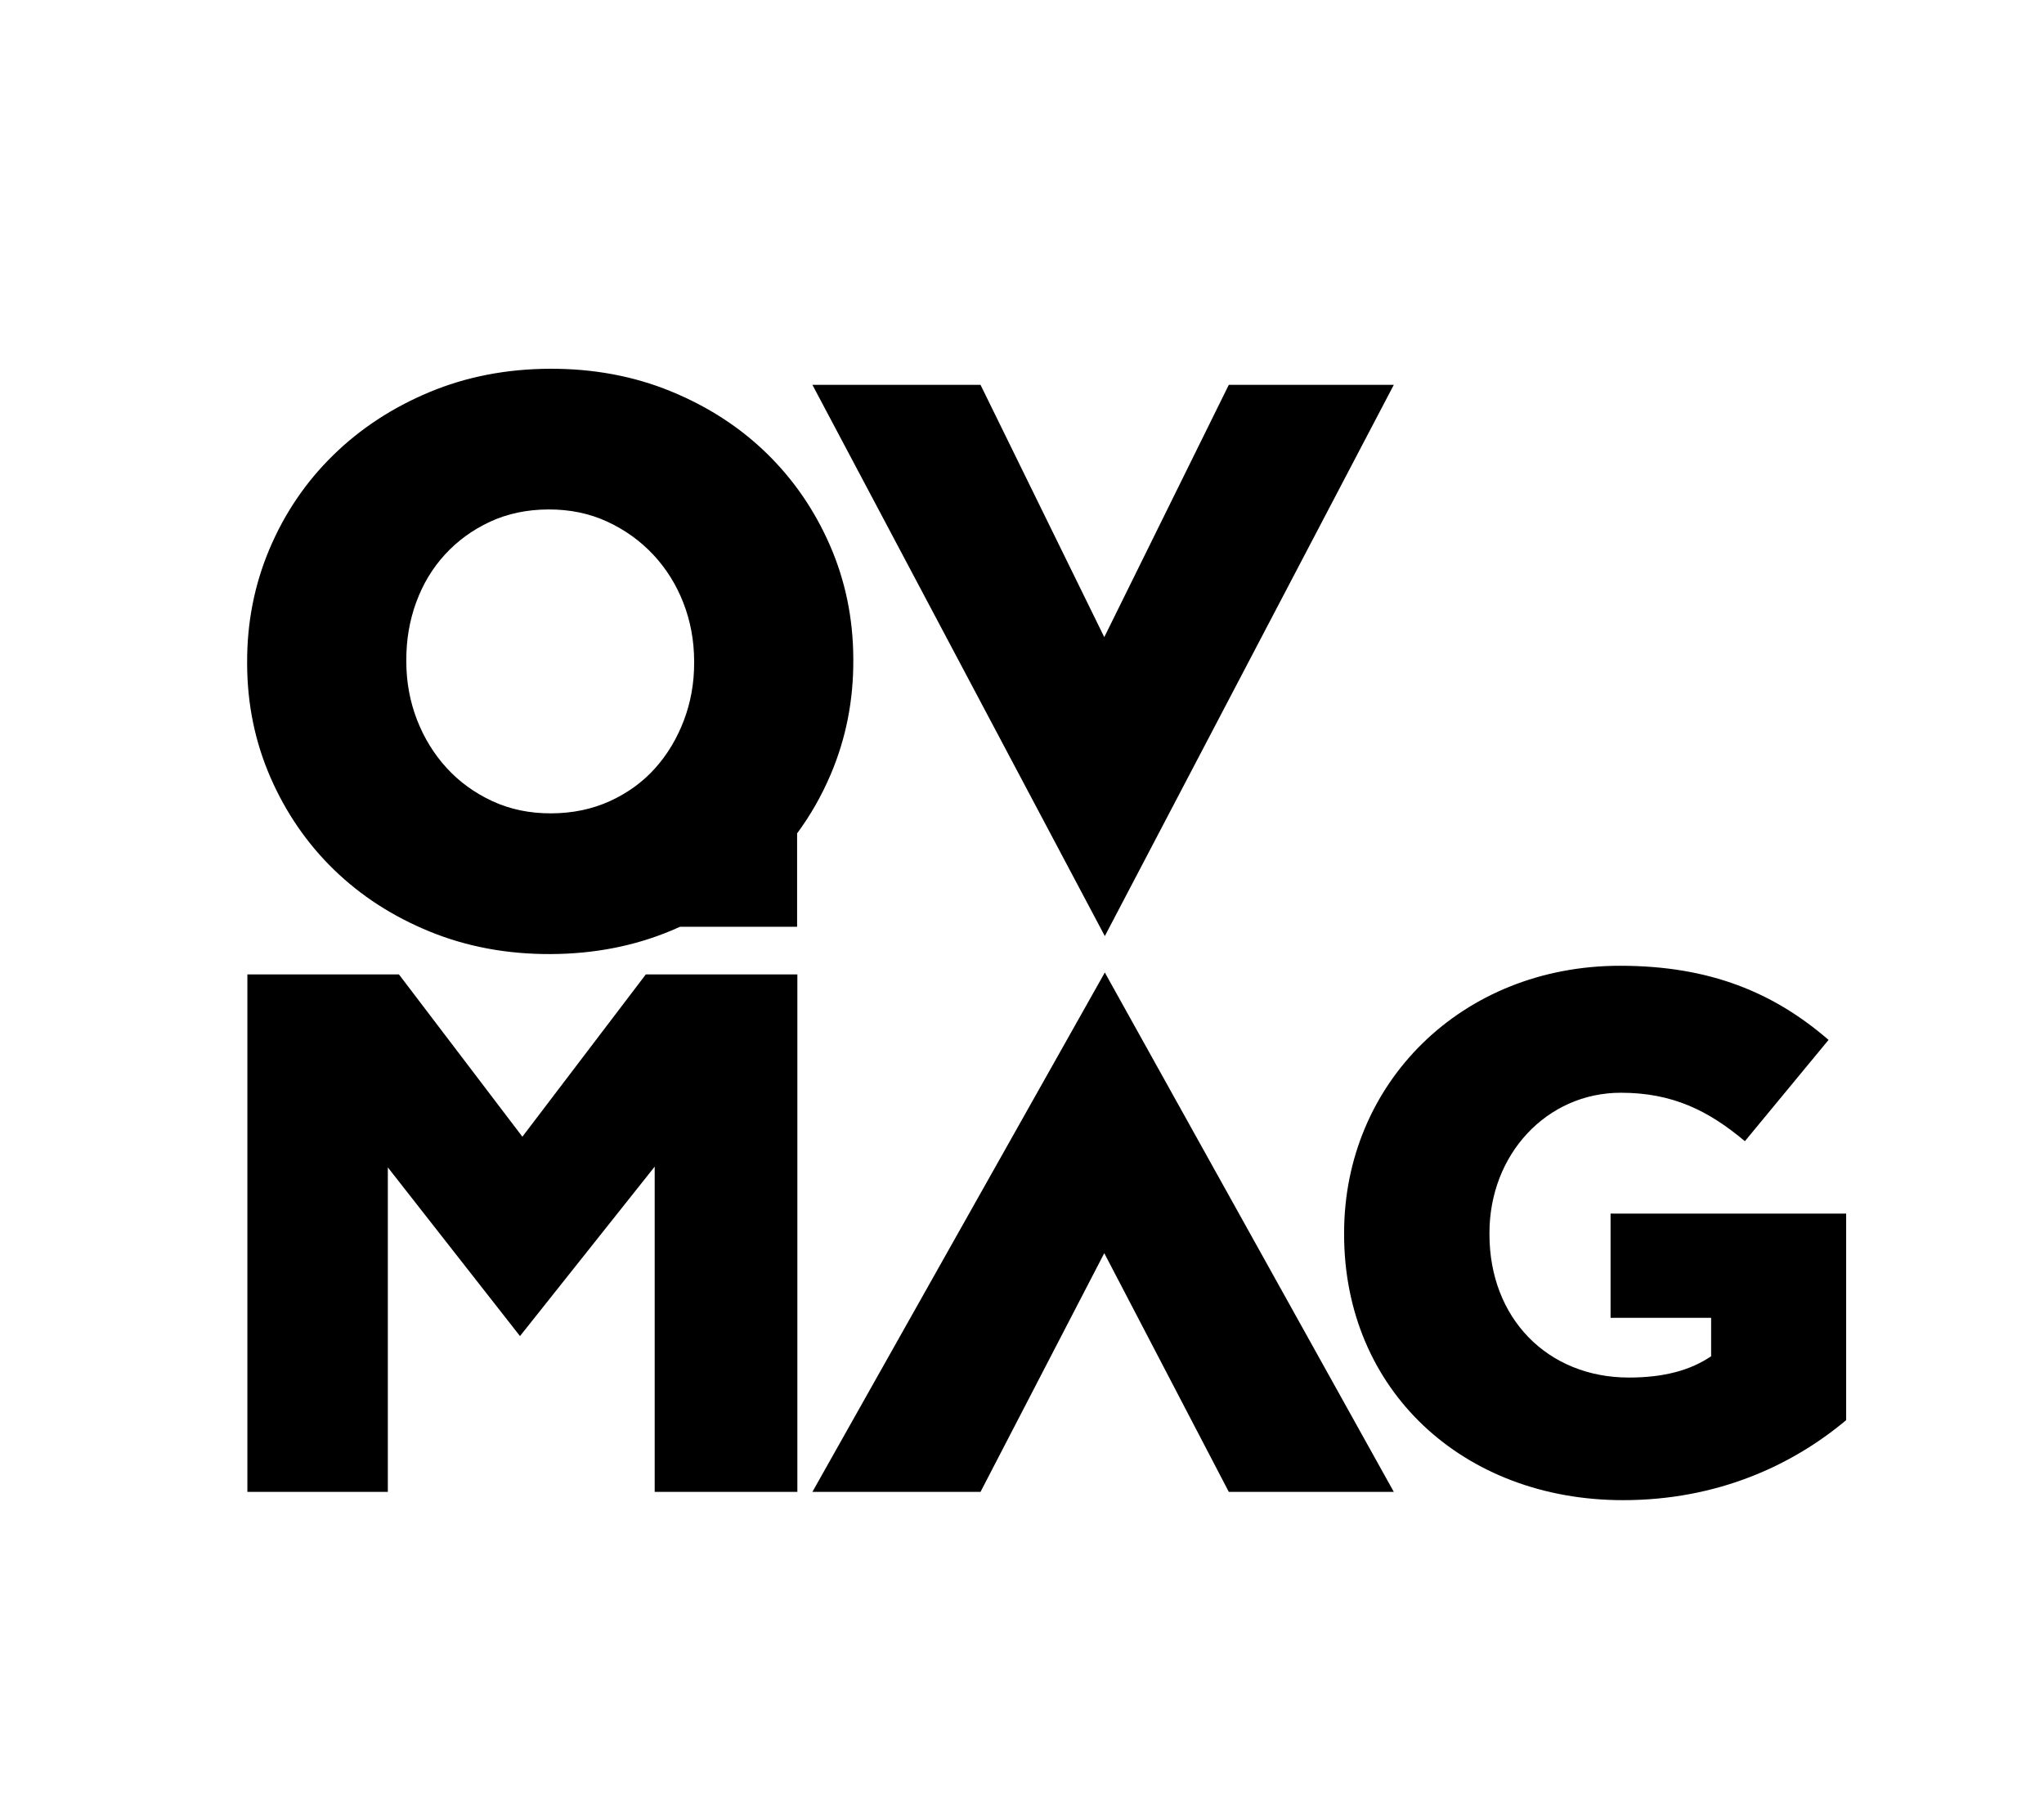
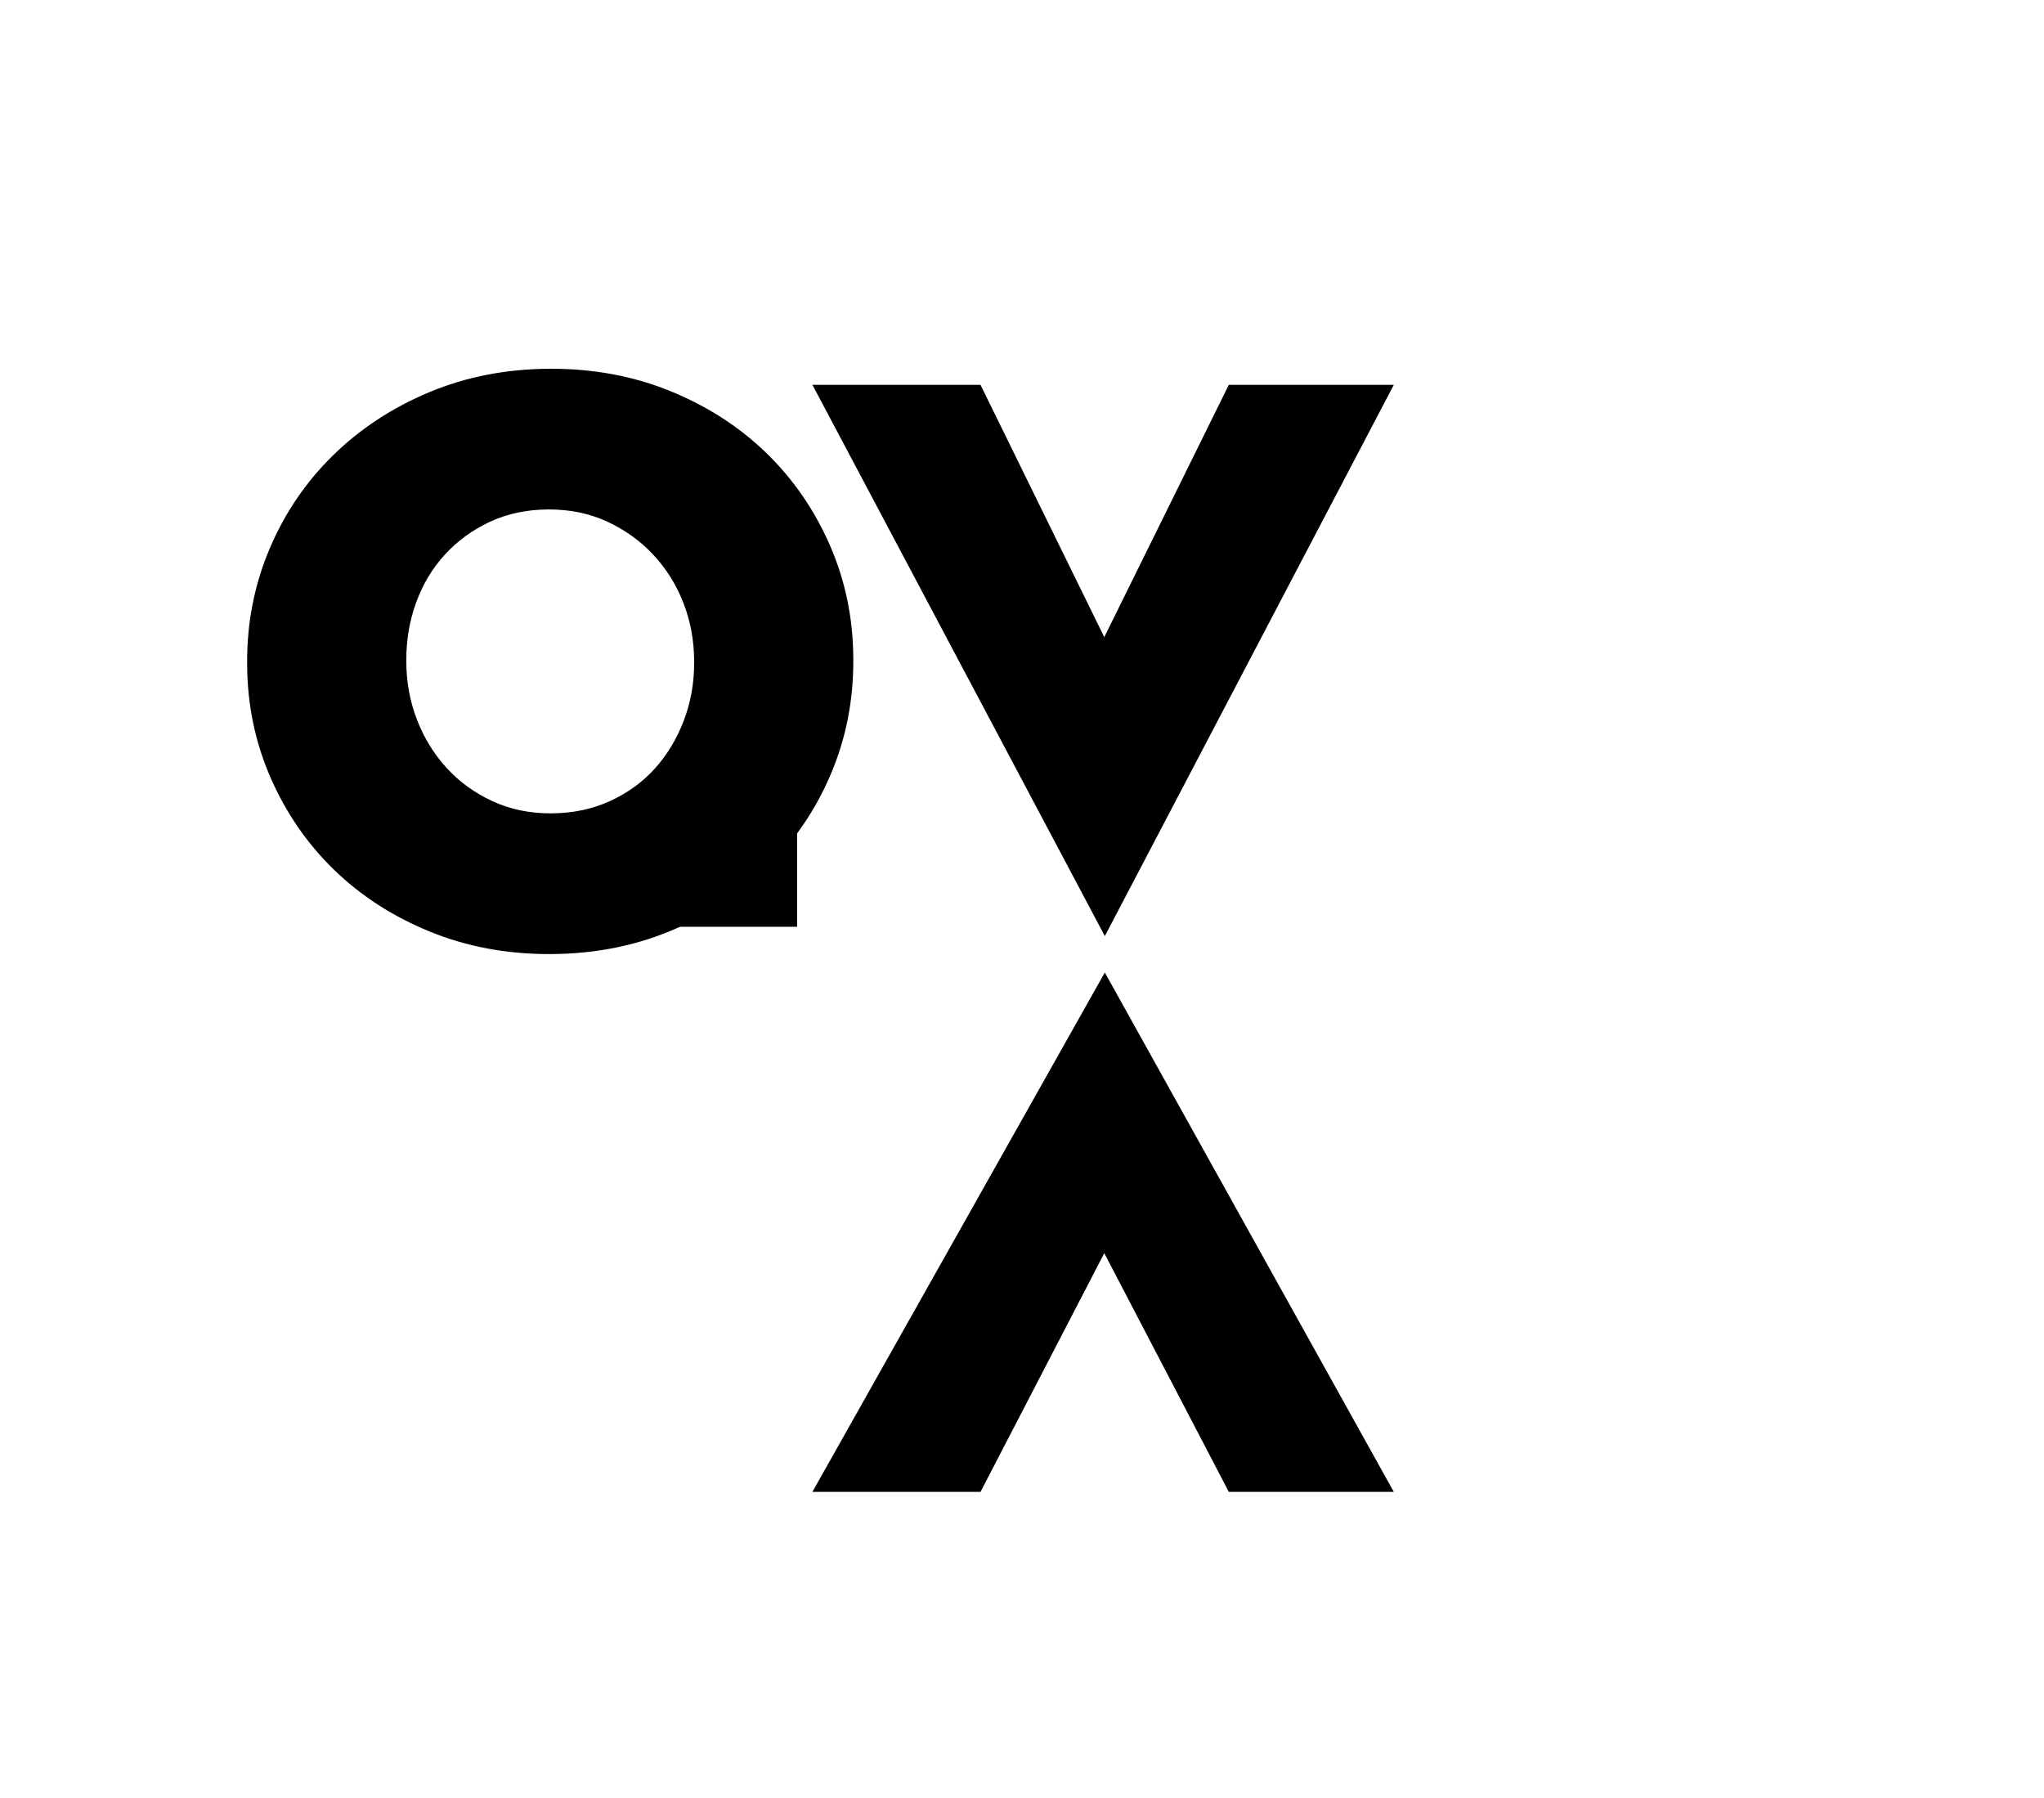
<svg xmlns="http://www.w3.org/2000/svg" id="Layer_1" viewBox="0 0 1450.12 1275.59">
  <path d="M236.93,616.96c19.08,18.56,41.76,33.21,68.04,43.94,26.28,10.74,54.82,16.04,85.62,15.93,30.8-.12,59.3-5.65,85.49-16.59,2.15-.9,4.28-1.84,6.39-2.79h83.04v-66.25c9.51-12.86,17.5-26.87,23.93-42.05,10.74-25.33,16.05-52.25,15.94-80.77v-1.14c-.11-28.52-5.64-55.3-16.57-80.36-10.93-25.05-25.95-46.86-45.03-65.42-19.09-18.55-41.76-33.21-68.04-43.94-26.28-10.74-54.82-16.04-85.62-15.92-30.8,.12-59.3,5.65-85.49,16.59-26.19,10.94-48.95,25.85-68.27,44.75-19.32,18.9-34.35,41.01-45.09,66.34-10.74,25.33-16.05,52.25-15.94,80.77v1.14c.11,28.52,5.64,55.3,16.57,80.36,10.93,25.05,25.94,46.87,45.03,65.42Zm58.32-189.59c4.71-12.94,11.53-24.29,20.46-34.02s19.57-17.47,31.95-23.22c12.36-5.75,26.18-8.66,41.43-8.72,15.25-.06,29.18,2.84,41.79,8.68,12.61,5.85,23.5,13.7,32.69,23.54,9.18,9.86,16.28,21.24,21.29,34.14,5,12.91,7.54,26.59,7.6,41.04v1.14c.06,14.45-2.37,28.15-7.28,41.09-4.91,12.95-11.72,24.29-20.46,34.02-8.73,9.73-19.38,17.47-31.94,23.22-12.56,5.75-26.47,8.66-41.72,8.72-15.26,.06-29.18-2.83-41.79-8.68-12.61-5.84-23.41-13.69-32.41-23.54-9-9.85-16.01-21.23-21.01-34.14-5-12.9-7.54-26.58-7.59-41.04v-1.14c-.06-14.45,2.27-28.14,6.98-41.09Z" />
-   <path d="M1142.62,860.95v73.94h71.34v27.26c-14.58,9.89-33.33,15.1-58.32,15.1-57.8,0-98.94-42.18-98.94-101.54v-1.04c0-55.72,40.62-99.46,93.21-99.46,36.45,0,61.97,12.5,88,34.37l59.36-71.86c-38.53-33.33-83.84-52.59-147.89-52.59-112.48,0-195.8,83.32-195.8,189.55v1.04c0,110.4,84.36,188.51,197.88,188.51,66.65,0,119.77-24.47,158.3-56.76v-146.51h-167.16Z" />
-   <polygon points="370.6 806.4 283.02 691.25 175.5 691.25 175.5 1058.36 275.15 1058.36 275.15 828.16 368.91 947.84 464.47 827.63 464.47 1058.36 565.69 1058.36 565.69 691.25 458.18 691.25 370.6 806.4" />
  <polygon points="988.84 273 871.78 273 783.43 451.99 695.63 273 576.36 273 783.82 664.07 988.84 273" />
  <polygon points="576.36 1058.36 695.63 1058.36 783.43 889.01 871.78 1058.36 988.84 1058.36 783.82 689.91 576.36 1058.36" />
</svg>